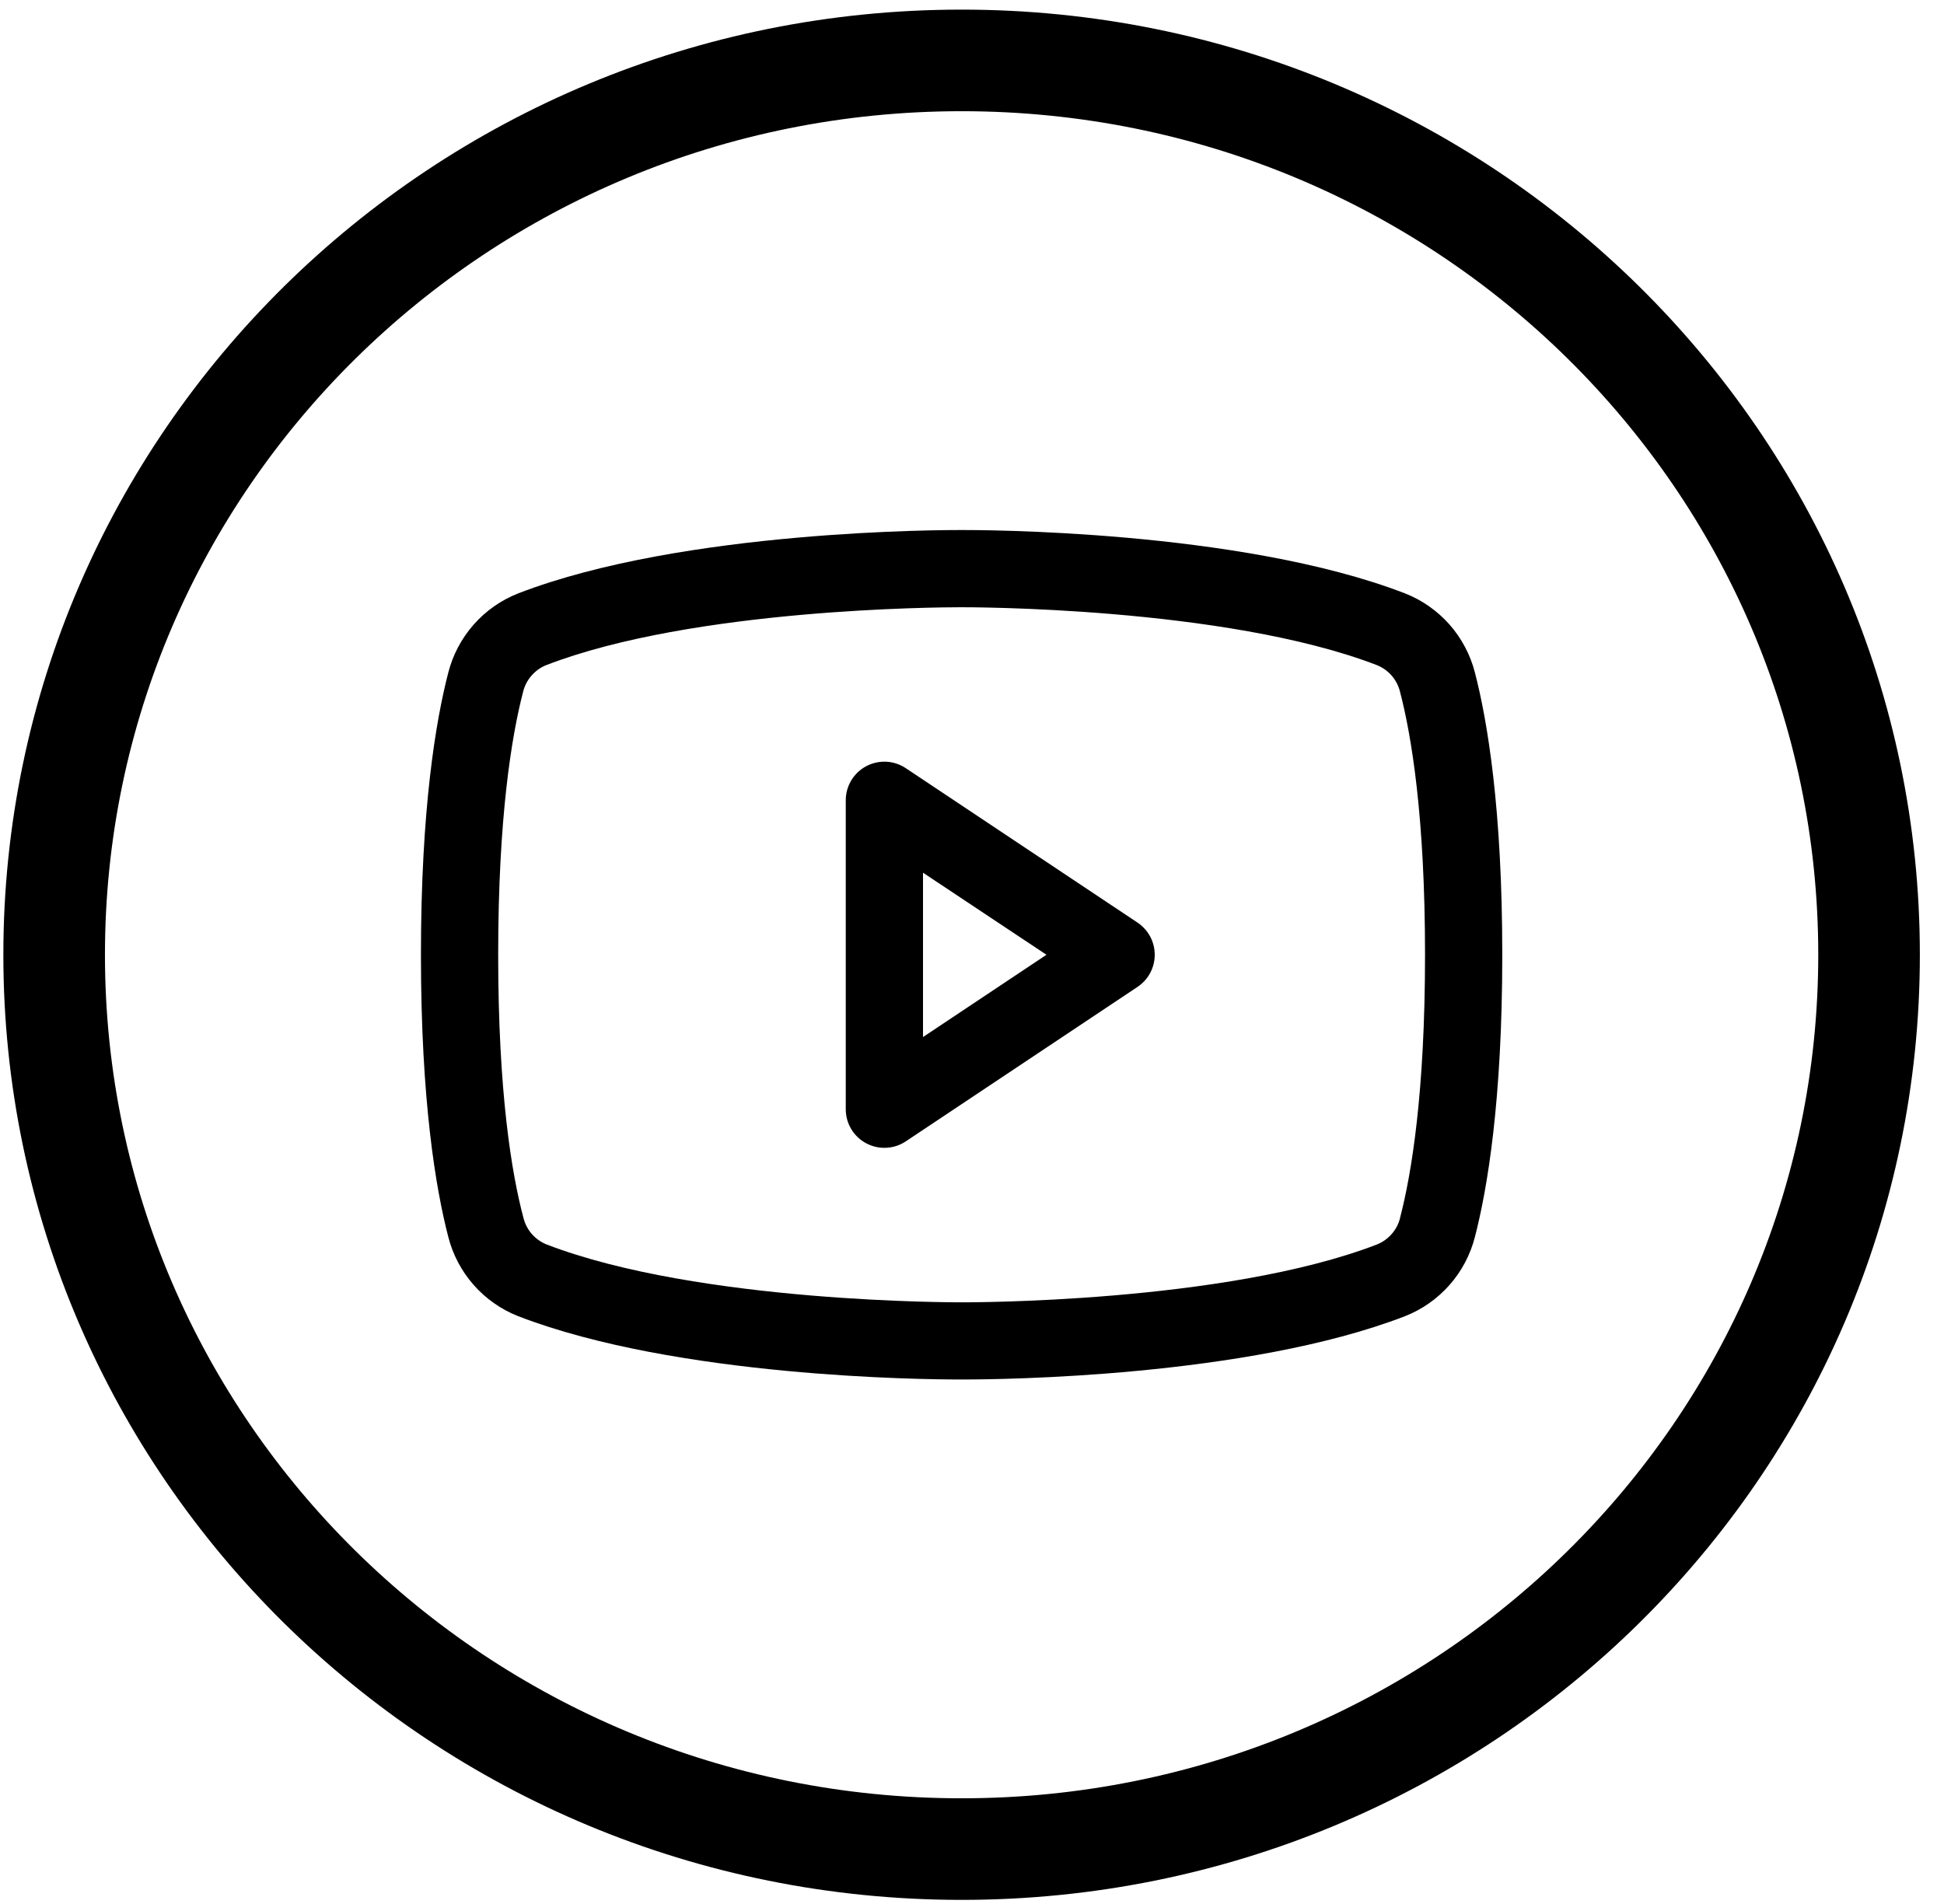
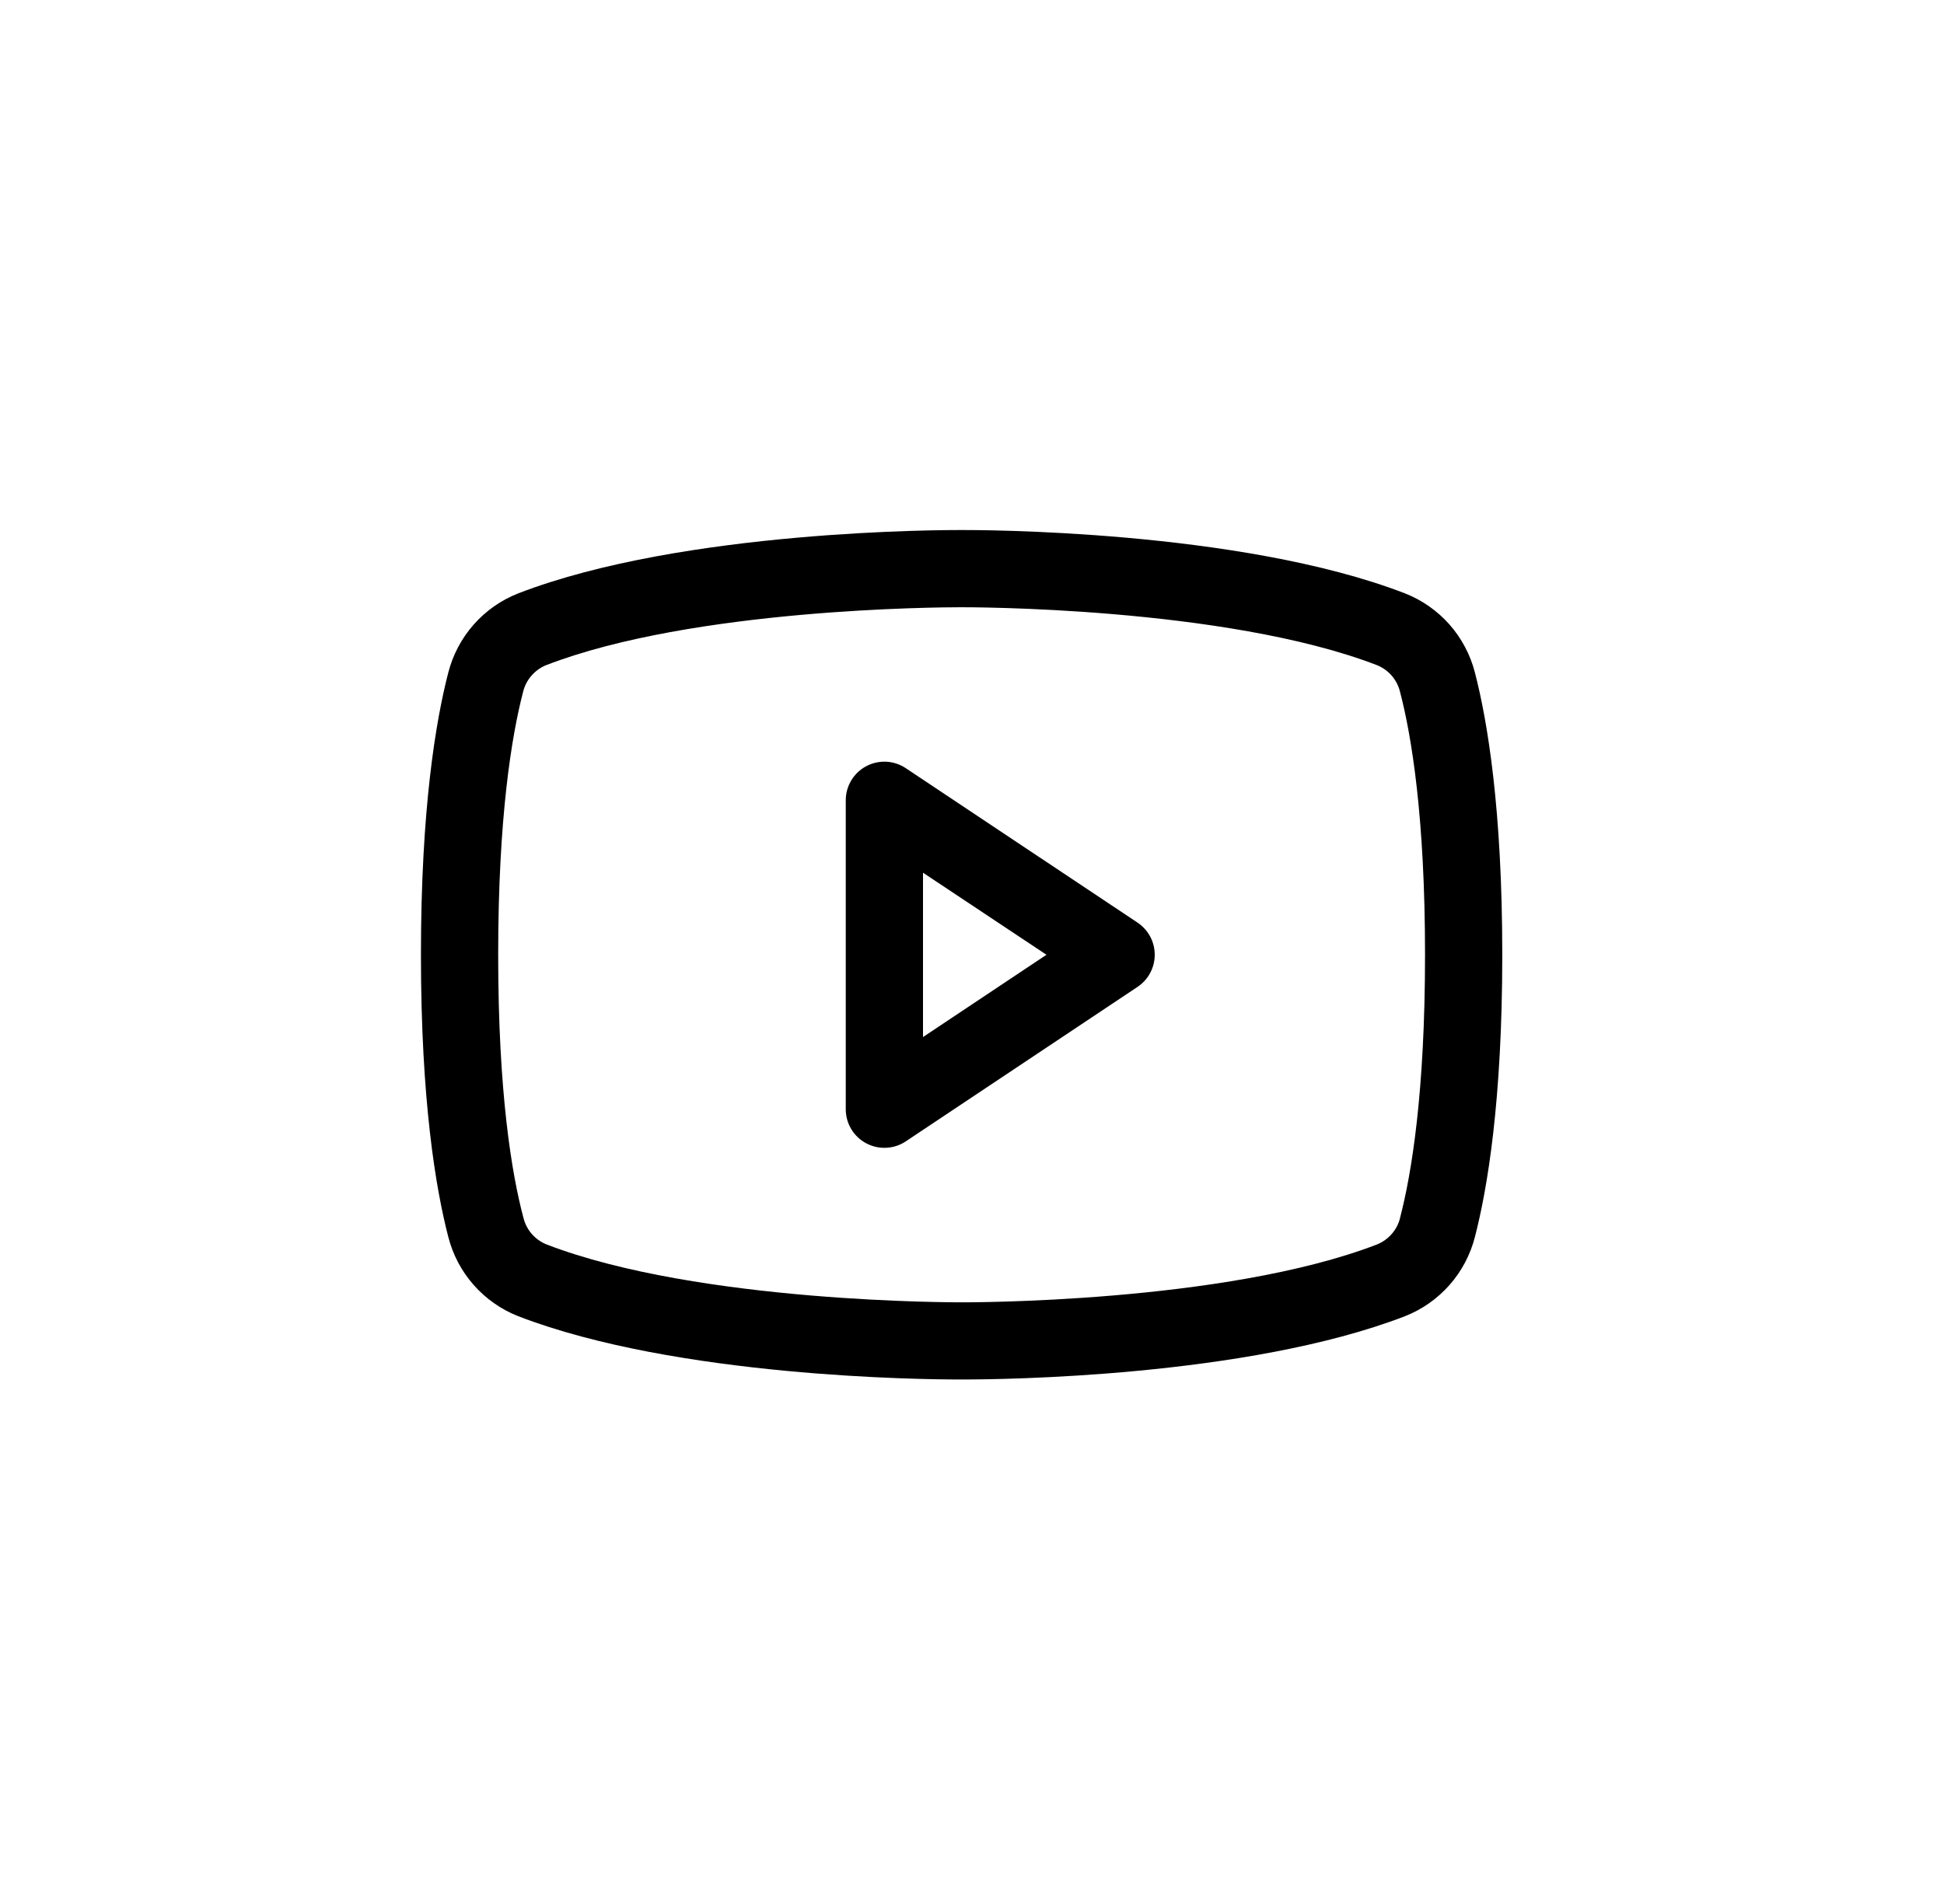
<svg xmlns="http://www.w3.org/2000/svg" width="49" height="48" viewBox="0 0 49 48" fill="none">
-   <path d="M47.111 24.07C47.111 36.506 36.886 46.616 24.238 46.616C11.589 46.616 1.365 36.506 1.365 24.07C1.365 11.634 11.589 1.523 24.238 1.523C36.886 1.523 47.111 11.634 47.111 24.07Z" stroke="black" stroke-width="2.561" />
  <path d="M28.672 23.259L22.831 19.366C22.685 19.268 22.514 19.212 22.338 19.203C22.162 19.195 21.987 19.234 21.832 19.317C21.676 19.401 21.546 19.524 21.456 19.676C21.365 19.827 21.318 20 21.318 20.176V27.963C21.318 28.14 21.365 28.313 21.456 28.464C21.546 28.615 21.676 28.739 21.832 28.822C21.987 28.905 22.162 28.945 22.338 28.936C22.514 28.928 22.685 28.872 22.831 28.774L28.672 24.88C28.805 24.791 28.915 24.671 28.991 24.529C29.066 24.388 29.106 24.23 29.106 24.07C29.106 23.909 29.066 23.751 28.991 23.61C28.915 23.469 28.805 23.348 28.672 23.259ZM23.265 26.144V22.001L26.377 24.07L23.265 26.144ZM37.176 16.954C37.061 16.506 36.841 16.091 36.535 15.744C36.228 15.397 35.844 15.128 35.413 14.959C31.242 13.348 24.603 13.362 24.238 13.362C23.873 13.362 17.234 13.348 13.063 14.959C12.632 15.128 12.248 15.397 11.941 15.744C11.635 16.091 11.415 16.506 11.3 16.954C10.985 18.169 10.61 20.388 10.61 24.07C10.61 27.752 10.985 29.971 11.3 31.185C11.415 31.634 11.634 32.049 11.941 32.396C12.247 32.743 12.632 33.013 13.063 33.182C17.059 34.724 23.313 34.777 24.158 34.777H24.318C25.163 34.777 31.421 34.724 35.413 33.182C35.844 33.013 36.228 32.743 36.535 32.396C36.842 32.049 37.061 31.634 37.176 31.185C37.491 29.968 37.866 27.752 37.866 24.07C37.866 20.388 37.491 18.169 37.176 16.954ZM35.291 30.703C35.254 30.853 35.182 30.991 35.081 31.107C34.98 31.223 34.853 31.314 34.711 31.372C30.86 32.858 24.31 32.832 24.247 32.832H24.238C24.172 32.832 17.627 32.856 13.774 31.372C13.631 31.314 13.504 31.223 13.403 31.107C13.303 30.991 13.231 30.853 13.194 30.703C12.898 29.593 12.557 27.546 12.557 24.07C12.557 20.593 12.898 18.547 13.185 17.442C13.221 17.292 13.293 17.153 13.394 17.036C13.495 16.919 13.622 16.827 13.765 16.769C17.479 15.335 23.701 15.309 24.211 15.309H24.244C24.31 15.309 30.861 15.287 34.708 16.769C34.851 16.827 34.978 16.917 35.079 17.033C35.179 17.15 35.251 17.288 35.288 17.437C35.578 18.547 35.919 20.593 35.919 24.07C35.919 27.546 35.578 29.593 35.291 30.697V30.703Z" fill="black" />
</svg>